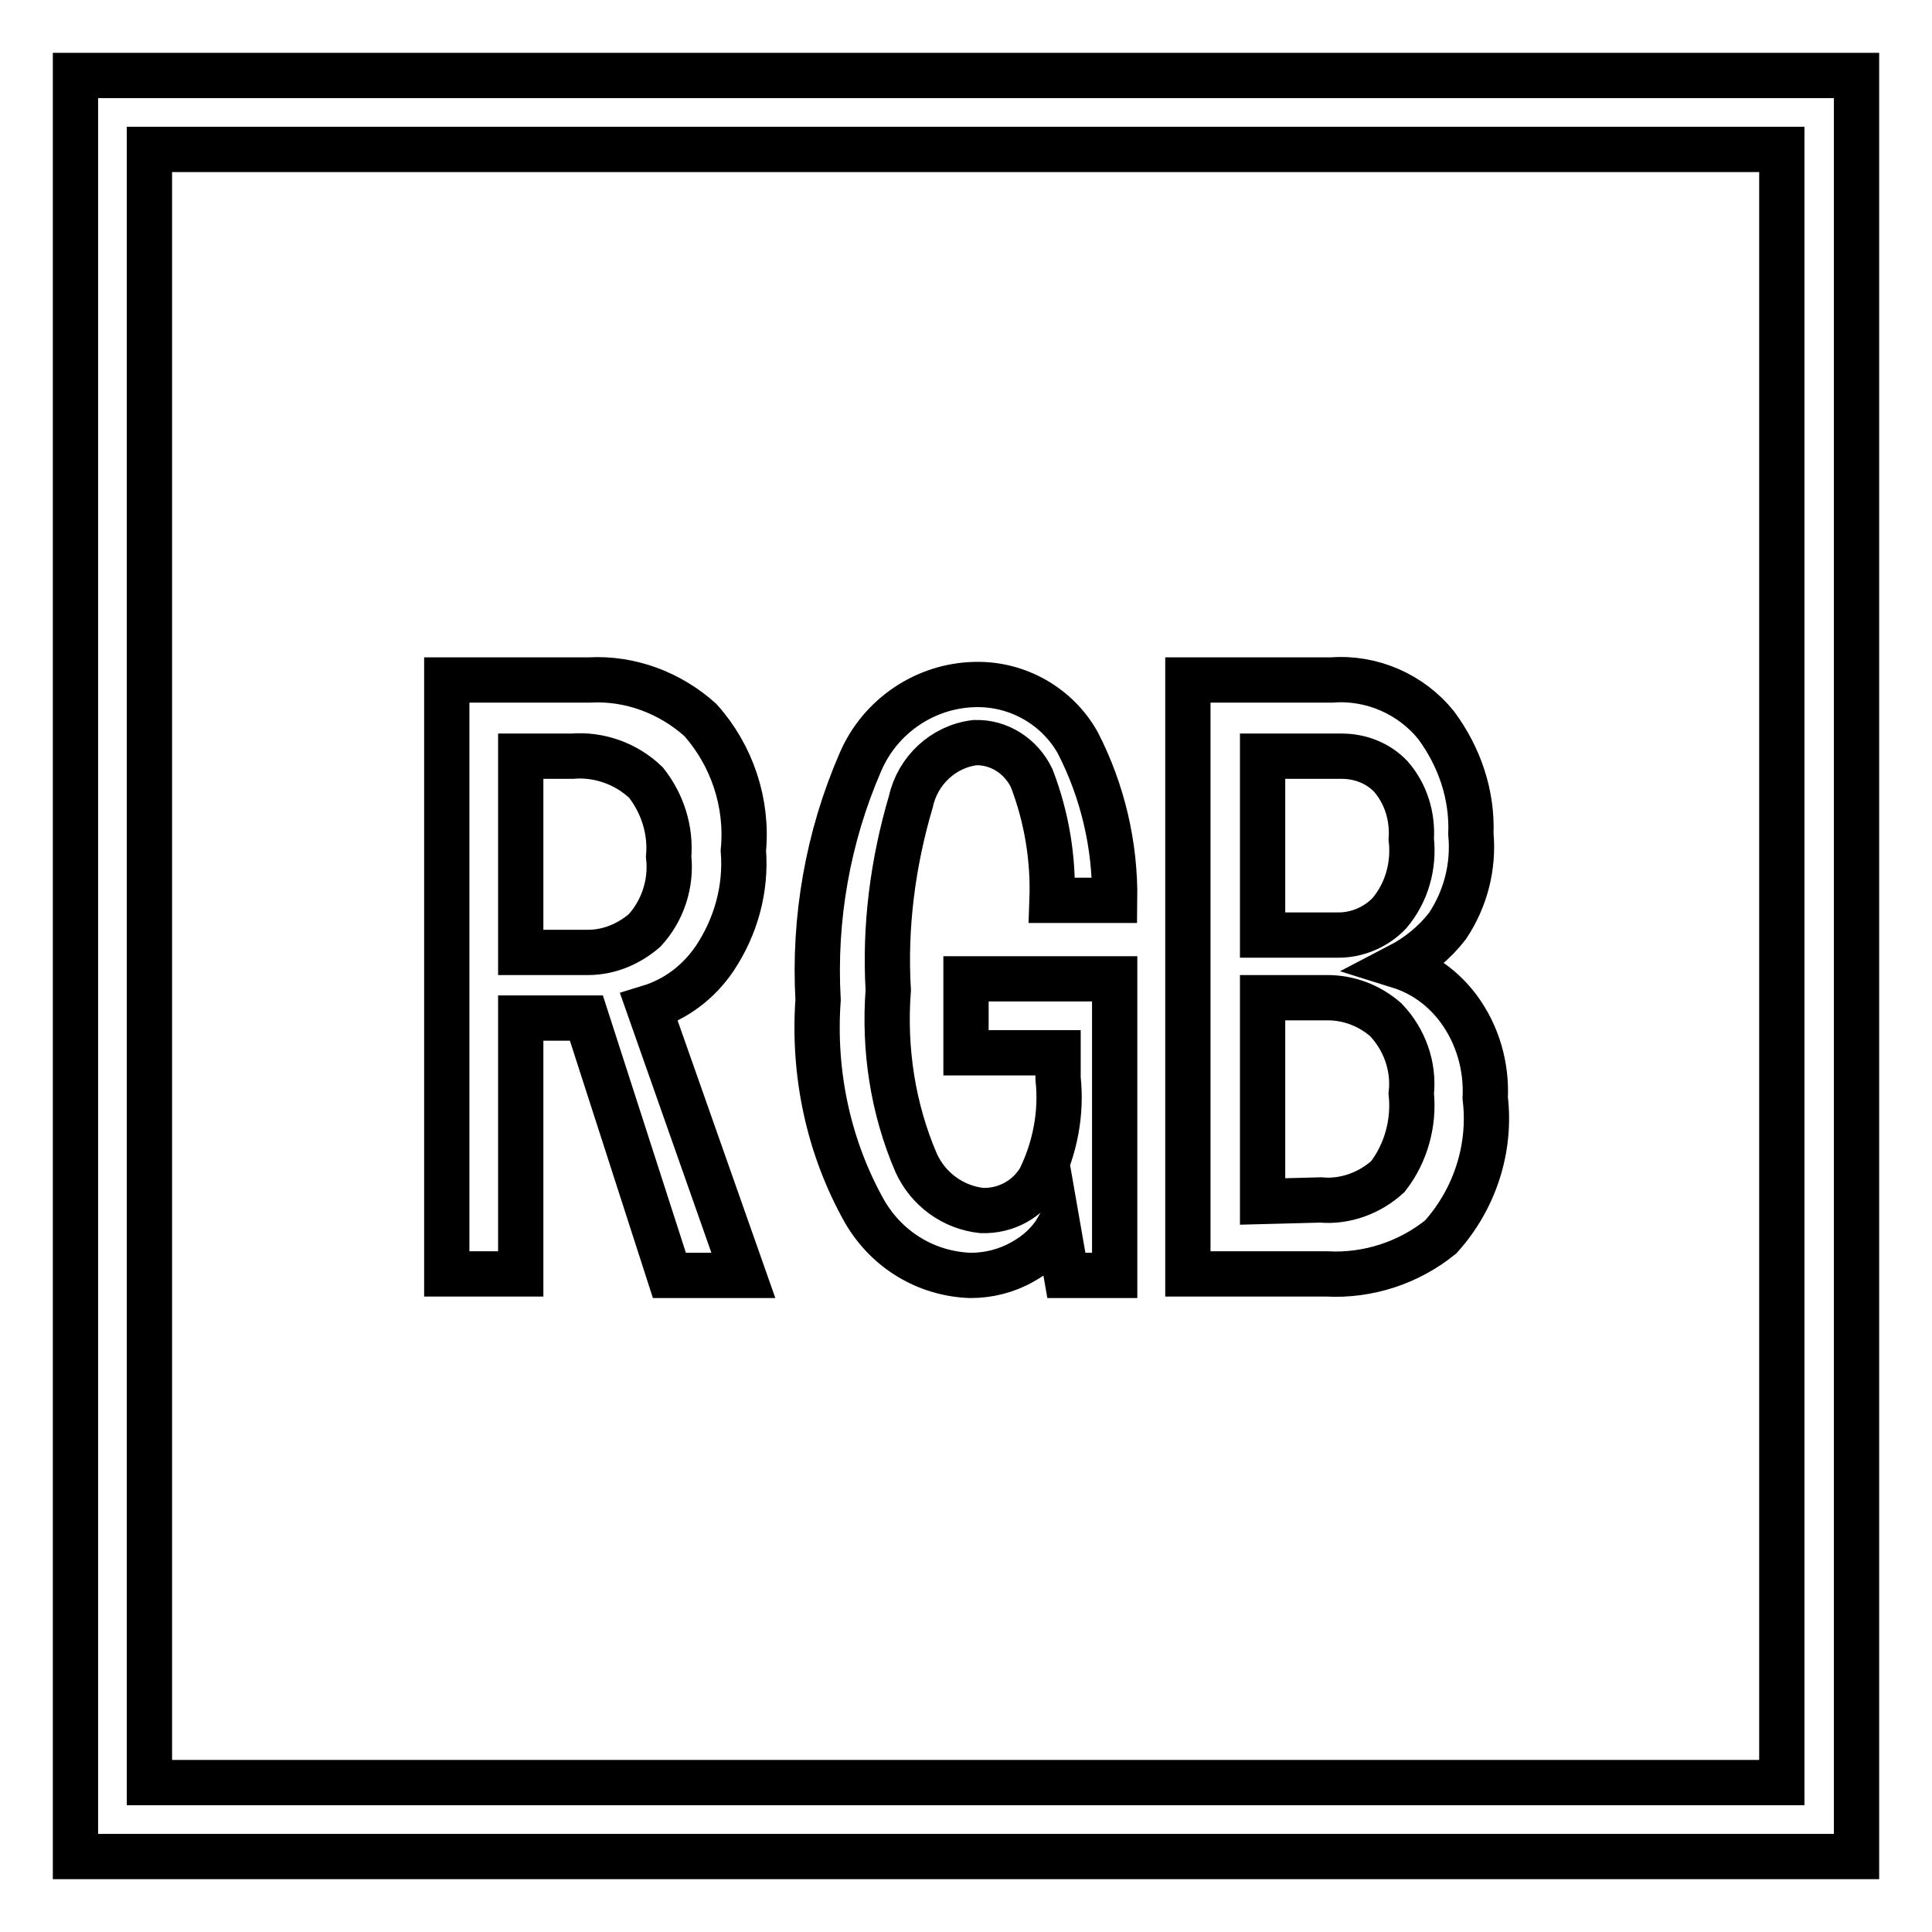
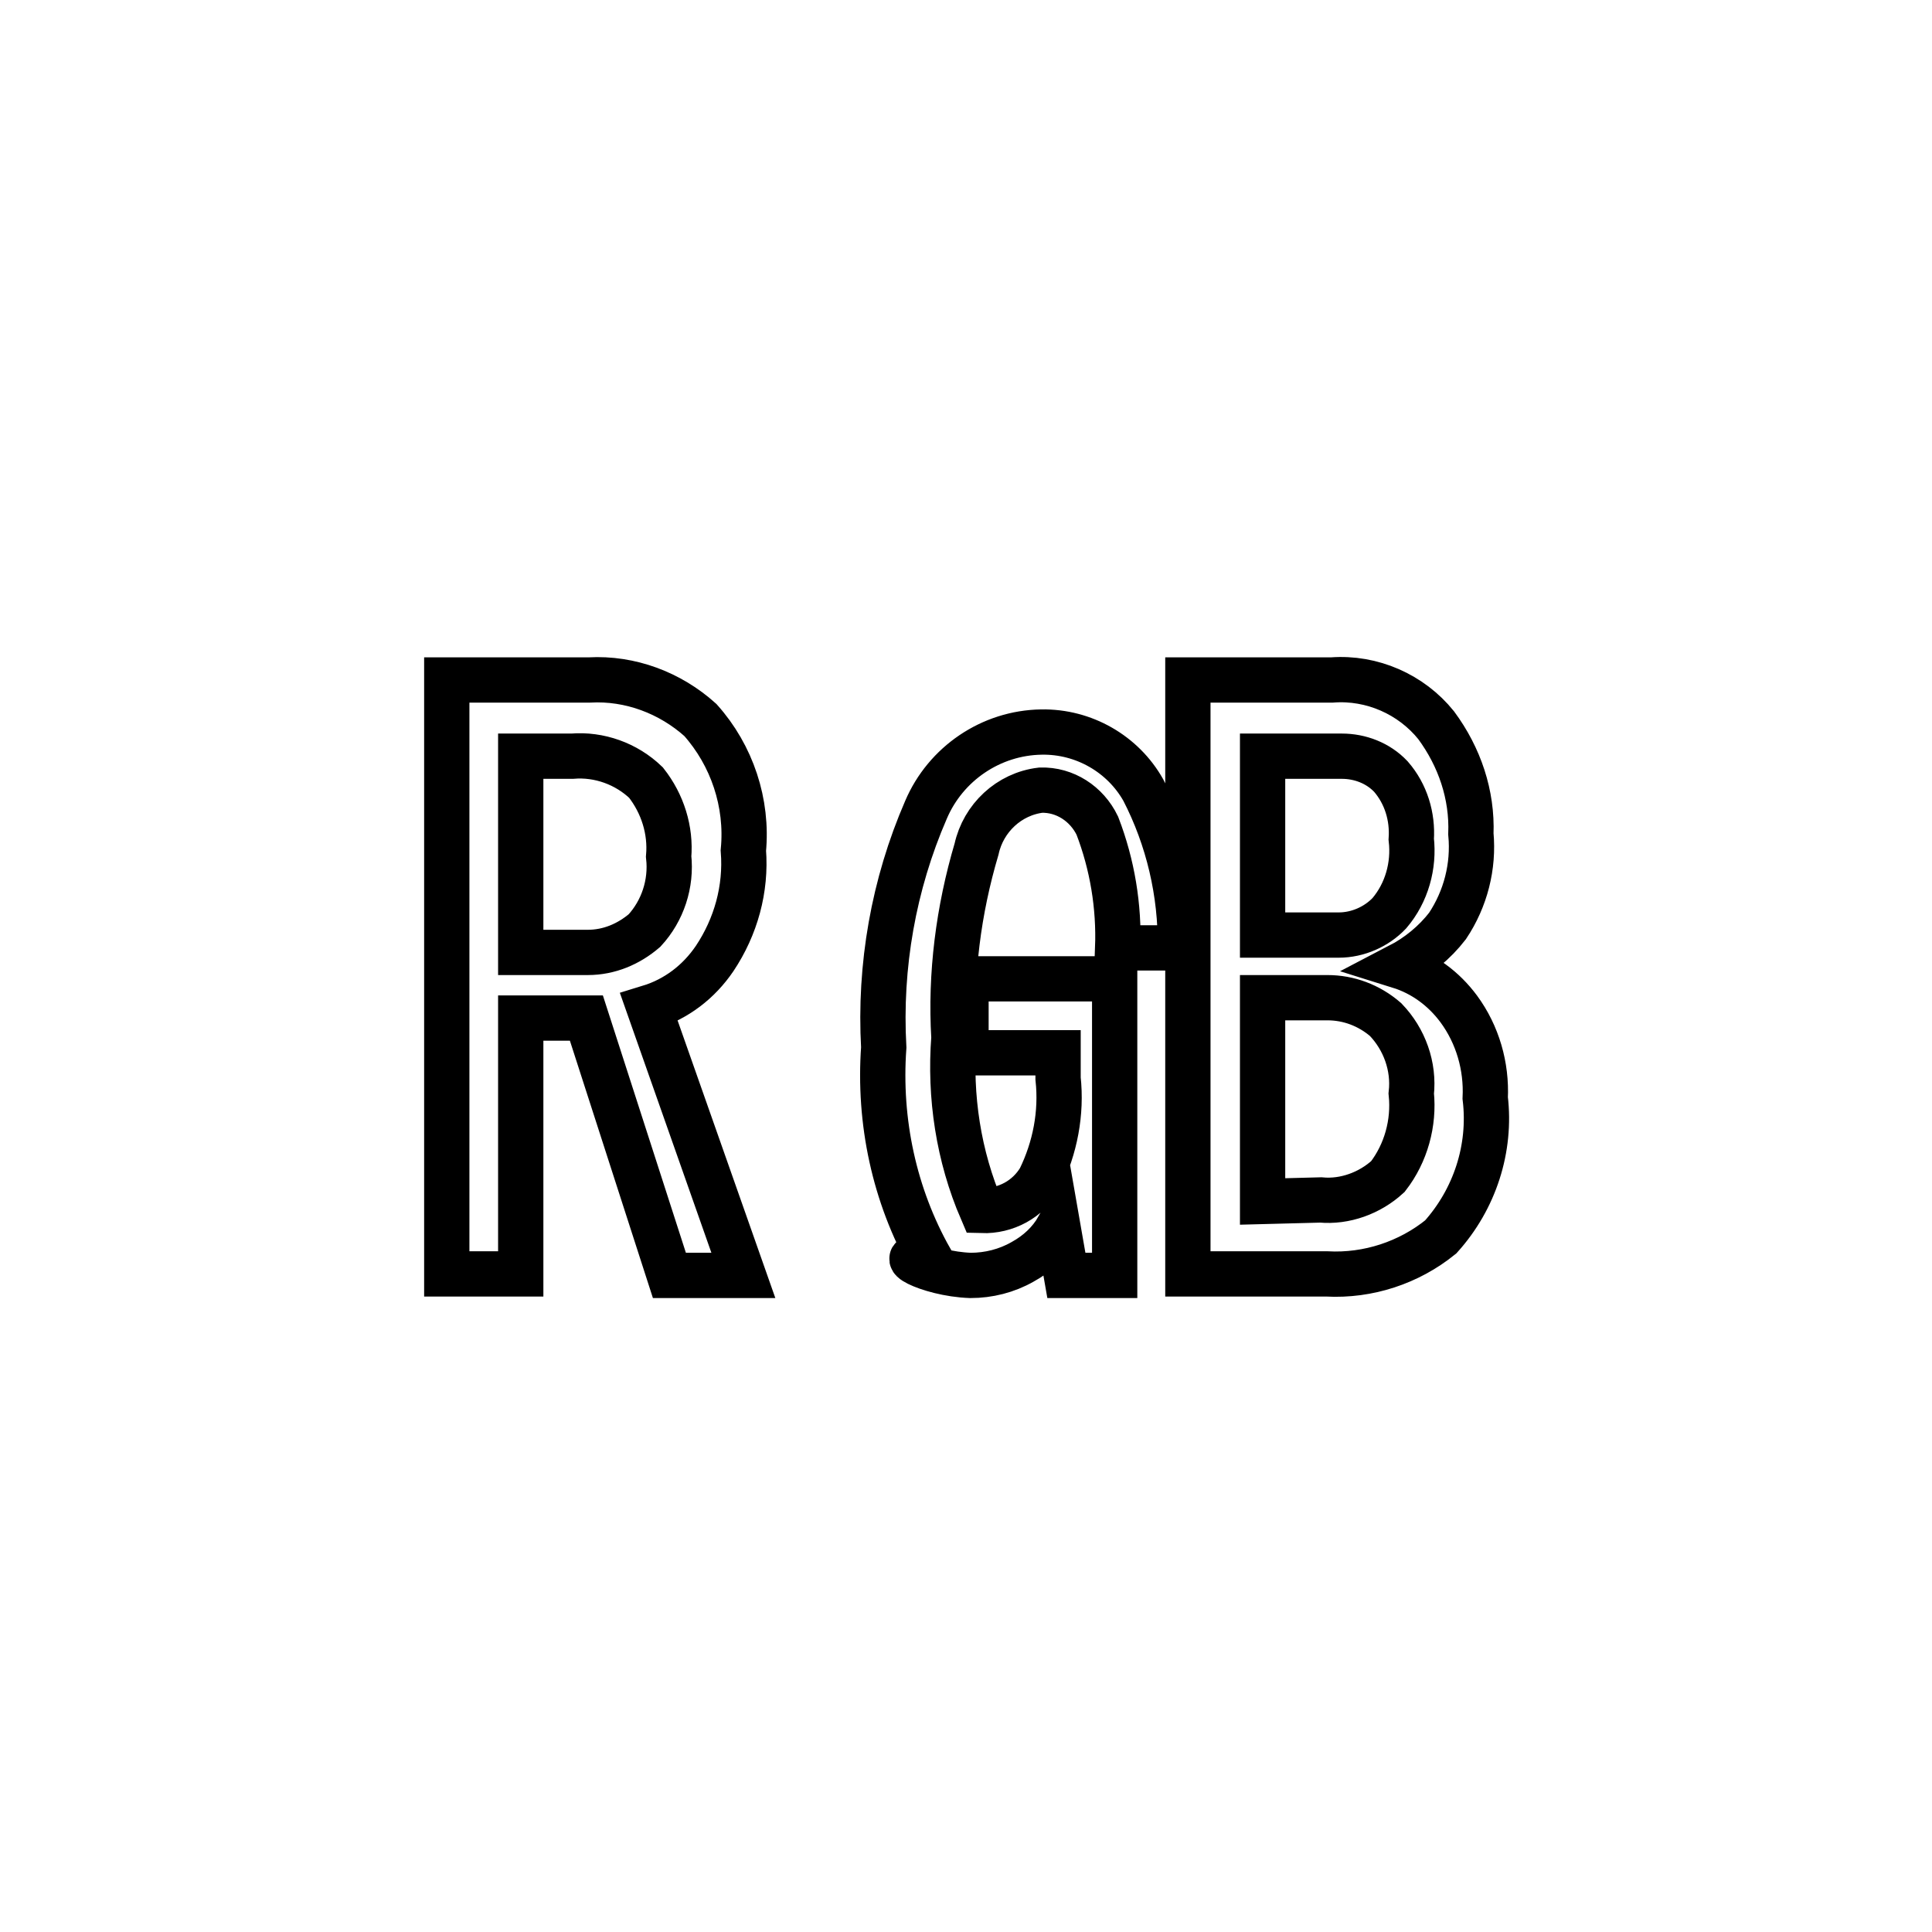
<svg xmlns="http://www.w3.org/2000/svg" version="1.1" x="0px" y="0px" viewBox="0 0 256 256" enable-background="new 0 0 256 256" xml:space="preserve">
  <g>
-     <path stroke-width="6" fill-opacity="0" stroke="#000000" d="M10,10v236h236V10H10z M236.2,236.2H19.8V19.8h216.3V236.2z" />
-     <path stroke-width="6" fill-opacity="0" stroke="#000000" d="M69,134.9h8.7l11,34.1h9.8L86,133.5c3.6-1.1,6.6-3.4,8.7-6.5c2.8-4.2,4.2-9.2,3.8-14.3 c0.6-6.3-1.5-12.6-5.7-17.3c-4-3.6-9.3-5.6-14.7-5.3H59.2v78.7H69V134.9z M69,100.2h6.8c3.6-0.3,7.2,1,9.8,3.5 c2.2,2.8,3.3,6.3,3,9.8c0.4,3.6-0.8,7.2-3.2,9.8c-2.1,1.8-4.7,2.9-7.5,2.9H69V100.2z M128.6,169c2.4,0,4.8-0.6,6.9-1.8 c2-1.1,3.6-2.6,4.7-4.5l1.1,6.3h6.4v-39.3H128v9.8h12.2v3.4c0.5,4.6-0.4,9.2-2.4,13.3c-1.6,2.7-4.5,4.3-7.7,4.2 c-3.8-0.4-7.1-2.8-8.7-6.3c-3.1-7.2-4.3-15.1-3.7-22.9c-0.5-8.4,0.6-16.9,3-25c0.9-4.1,4.3-7.3,8.5-7.8c3.2-0.1,6.1,1.8,7.5,4.7 c2,5.2,2.9,10.7,2.7,16.2h8.3c0.1-7.3-1.6-14.5-4.9-20.9c-2.7-4.8-7.9-7.8-13.5-7.7c-6.7,0.1-12.7,4.2-15.3,10.3 c-4.3,9.9-6.2,20.7-5.6,31.5c-0.7,9.8,1.4,19.6,6.2,28.1C117.6,165.7,122.8,168.8,128.6,169L128.6,169z M190.9,163.9 c4.5-5,6.7-11.7,5.9-18.4c0.2-4.2-1-8.4-3.5-11.8c-2-2.7-4.7-4.7-7.9-5.7c2.5-1.3,4.7-3.1,6.4-5.3c2.4-3.6,3.5-7.9,3.1-12.2 c0.2-5.2-1.5-10.2-4.6-14.4c-3.3-4.1-8.5-6.4-13.8-6h-19.1v78.7h18.4C181.3,169.1,186.7,167.3,190.9,163.9z M167.3,100.2h10.5 c2.4,0,4.8,0.9,6.5,2.7c2,2.3,2.9,5.3,2.7,8.3c0.4,3.5-0.6,7.1-2.9,9.8c-1.7,1.8-4.2,2.9-6.7,2.9h-10.1V100.2z M167.3,159.2v-27 h8.6c2.8,0,5.5,1,7.7,2.9c2.5,2.6,3.8,6.2,3.4,9.8c0.4,3.9-0.7,7.9-3.1,11c-2.4,2.2-5.7,3.4-8.9,3.1L167.3,159.2z" />
+     <path stroke-width="6" fill-opacity="0" stroke="#000000" d="M69,134.9h8.7l11,34.1h9.8L86,133.5c3.6-1.1,6.6-3.4,8.7-6.5c2.8-4.2,4.2-9.2,3.8-14.3 c0.6-6.3-1.5-12.6-5.7-17.3c-4-3.6-9.3-5.6-14.7-5.3H59.2v78.7H69V134.9z M69,100.2h6.8c3.6-0.3,7.2,1,9.8,3.5 c2.2,2.8,3.3,6.3,3,9.8c0.4,3.6-0.8,7.2-3.2,9.8c-2.1,1.8-4.7,2.9-7.5,2.9H69V100.2z M128.6,169c2.4,0,4.8-0.6,6.9-1.8 c2-1.1,3.6-2.6,4.7-4.5l1.1,6.3h6.4v-39.3H128v9.8h12.2v3.4c0.5,4.6-0.4,9.2-2.4,13.3c-1.6,2.7-4.5,4.3-7.7,4.2 c-3.1-7.2-4.3-15.1-3.7-22.9c-0.5-8.4,0.6-16.9,3-25c0.9-4.1,4.3-7.3,8.5-7.8c3.2-0.1,6.1,1.8,7.5,4.7 c2,5.2,2.9,10.7,2.7,16.2h8.3c0.1-7.3-1.6-14.5-4.9-20.9c-2.7-4.8-7.9-7.8-13.5-7.7c-6.7,0.1-12.7,4.2-15.3,10.3 c-4.3,9.9-6.2,20.7-5.6,31.5c-0.7,9.8,1.4,19.6,6.2,28.1C117.6,165.7,122.8,168.8,128.6,169L128.6,169z M190.9,163.9 c4.5-5,6.7-11.7,5.9-18.4c0.2-4.2-1-8.4-3.5-11.8c-2-2.7-4.7-4.7-7.9-5.7c2.5-1.3,4.7-3.1,6.4-5.3c2.4-3.6,3.5-7.9,3.1-12.2 c0.2-5.2-1.5-10.2-4.6-14.4c-3.3-4.1-8.5-6.4-13.8-6h-19.1v78.7h18.4C181.3,169.1,186.7,167.3,190.9,163.9z M167.3,100.2h10.5 c2.4,0,4.8,0.9,6.5,2.7c2,2.3,2.9,5.3,2.7,8.3c0.4,3.5-0.6,7.1-2.9,9.8c-1.7,1.8-4.2,2.9-6.7,2.9h-10.1V100.2z M167.3,159.2v-27 h8.6c2.8,0,5.5,1,7.7,2.9c2.5,2.6,3.8,6.2,3.4,9.8c0.4,3.9-0.7,7.9-3.1,11c-2.4,2.2-5.7,3.4-8.9,3.1L167.3,159.2z" />
  </g>
</svg>